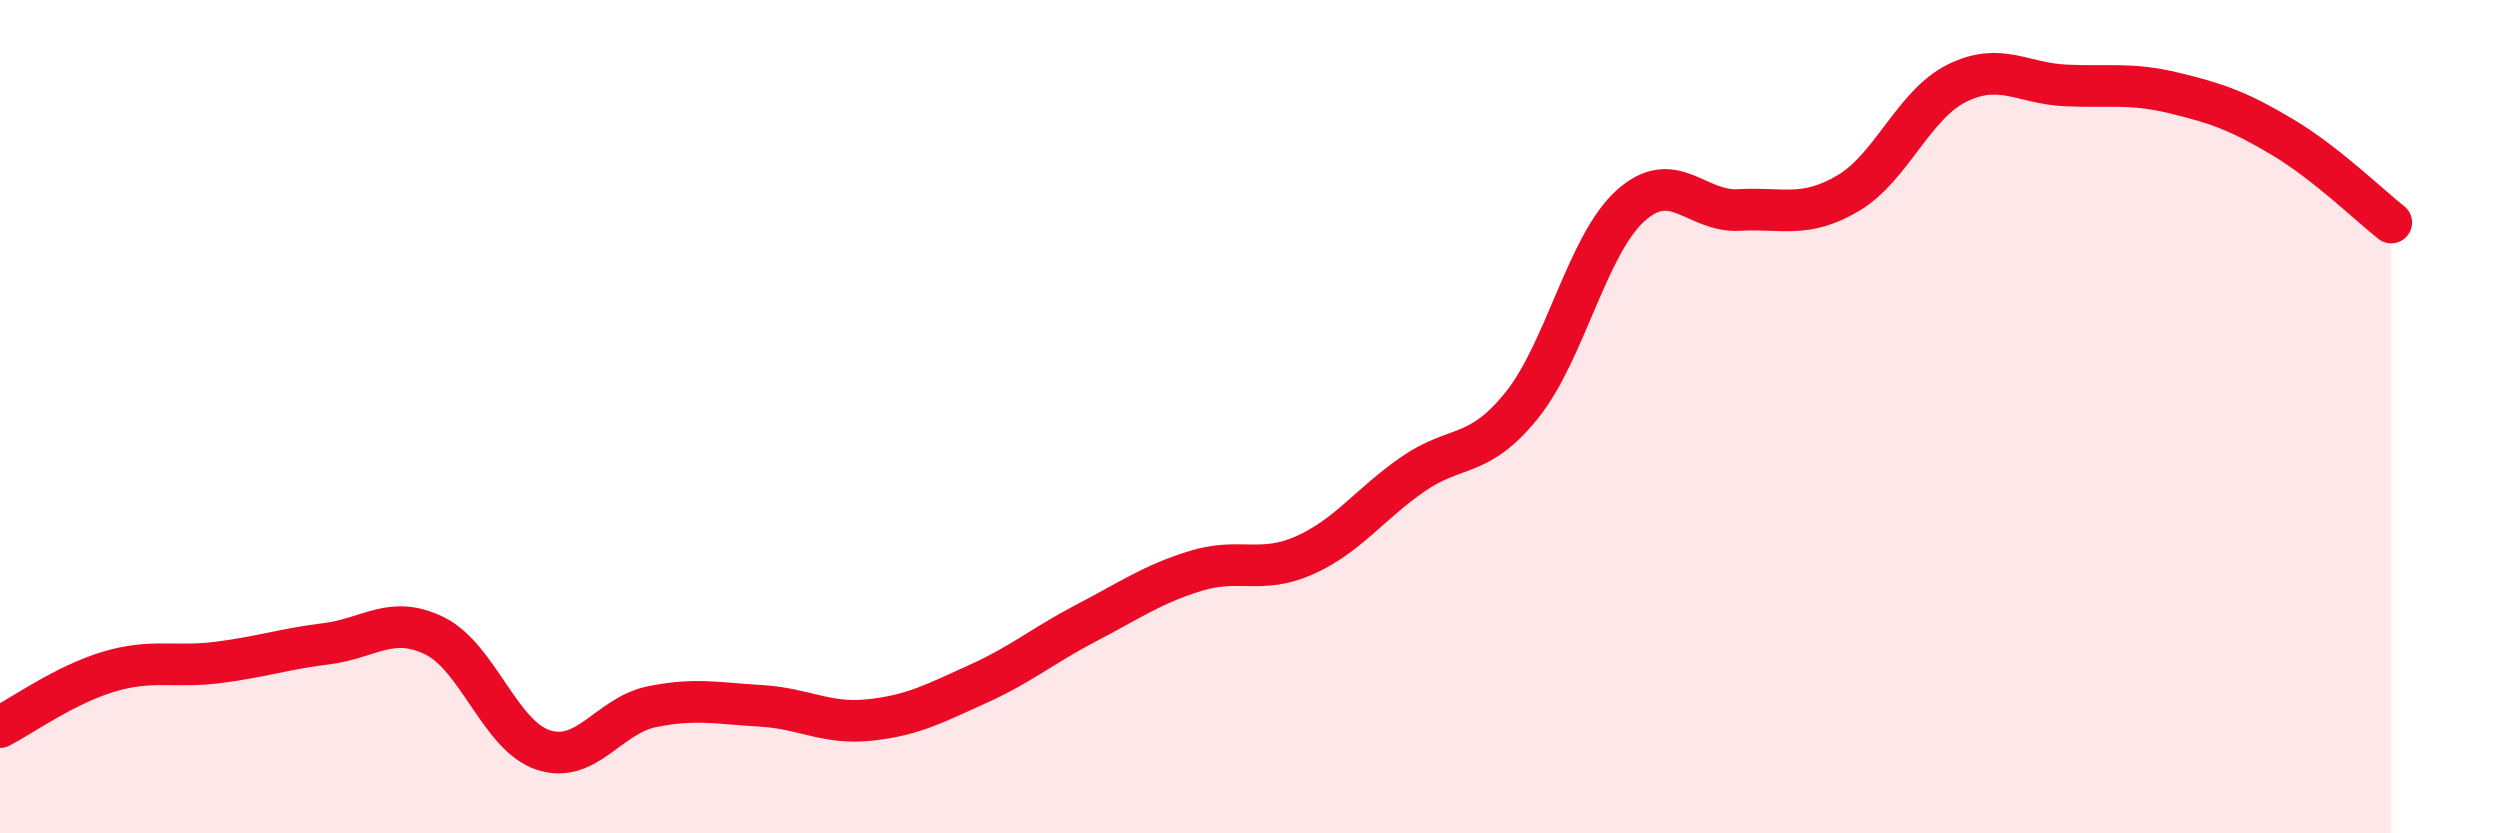
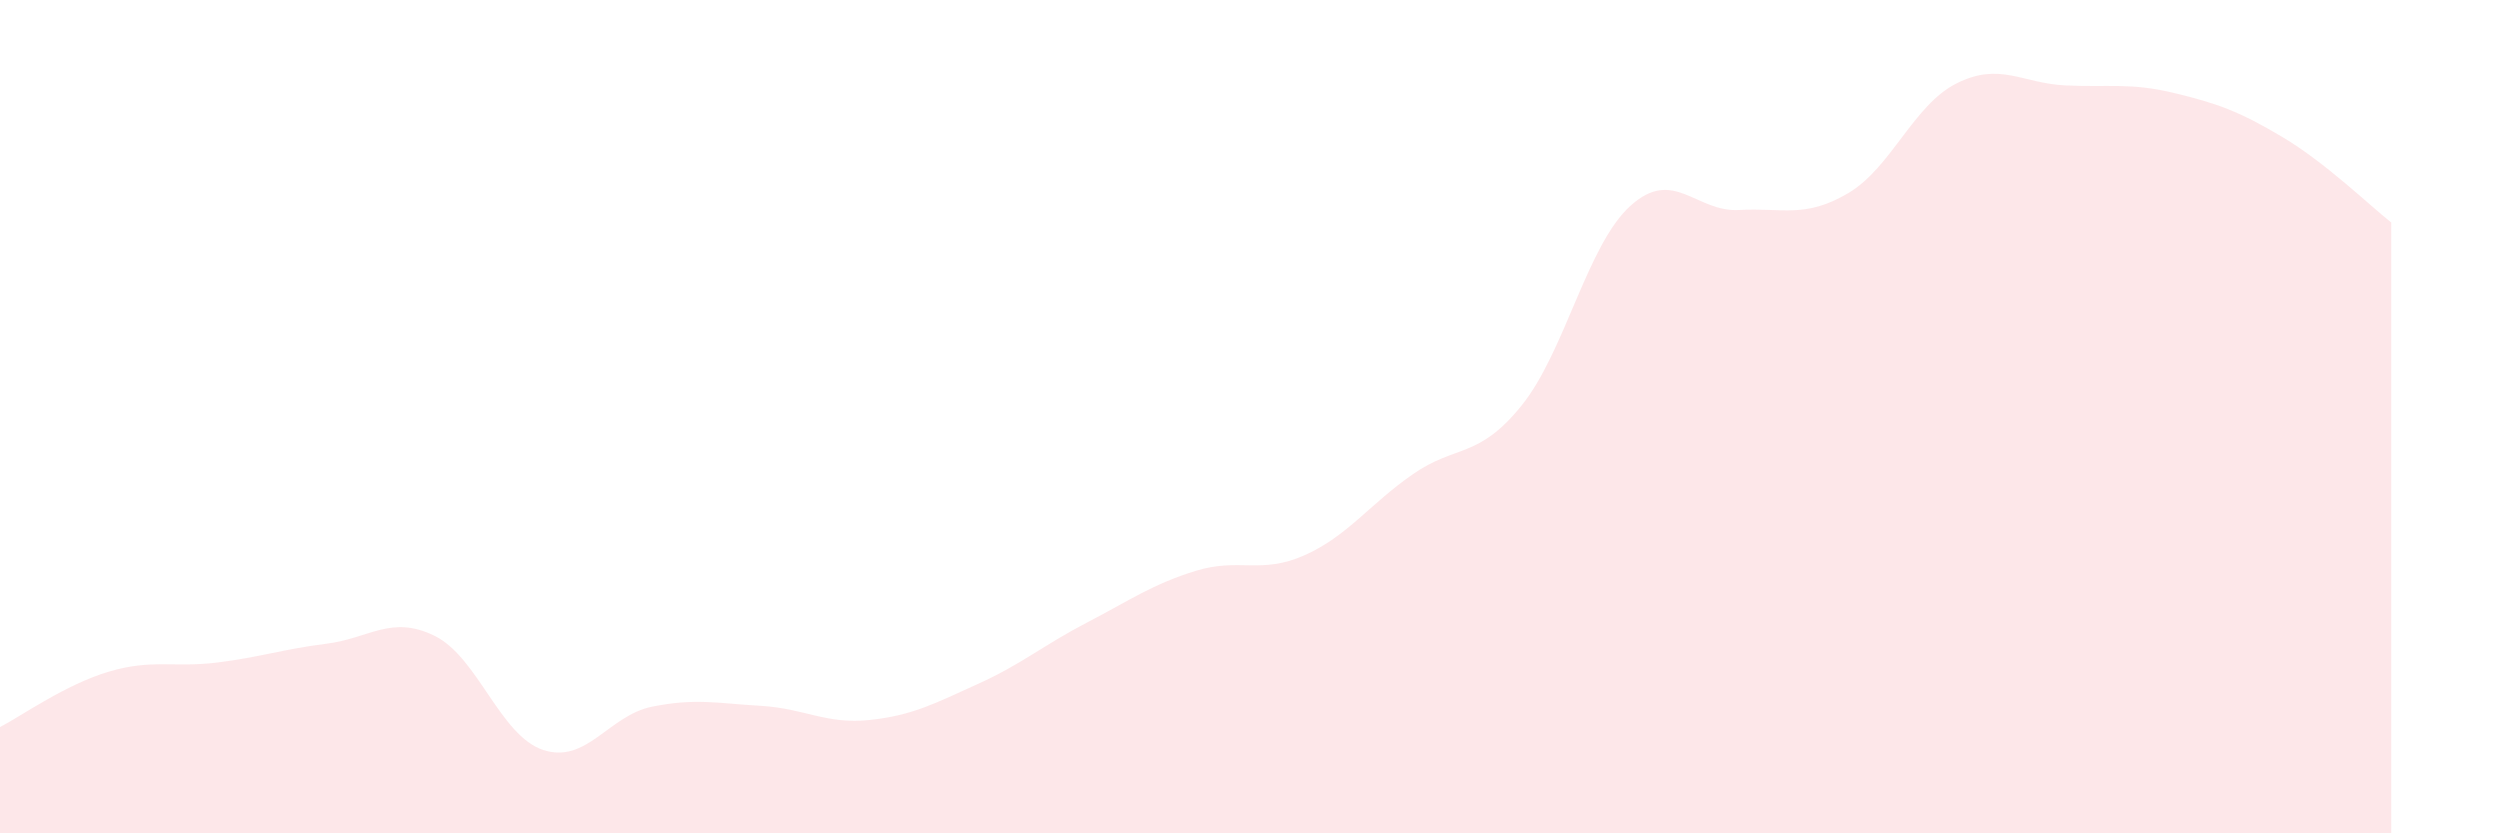
<svg xmlns="http://www.w3.org/2000/svg" width="60" height="20" viewBox="0 0 60 20">
  <path d="M 0,17.45 C 0.52,17.18 1.57,16.43 2.61,16.12 C 3.65,15.81 4.18,16.03 5.22,15.9 C 6.26,15.77 6.79,15.58 7.83,15.45 C 8.87,15.32 9.39,14.75 10.43,15.26 C 11.47,15.77 12,17.66 13.04,18 C 14.08,18.34 14.61,17.17 15.65,16.96 C 16.69,16.75 17.22,16.88 18.26,16.94 C 19.3,17 19.83,17.39 20.87,17.28 C 21.91,17.17 22.44,16.88 23.48,16.41 C 24.52,15.94 25.05,15.48 26.09,14.94 C 27.13,14.4 27.66,14.02 28.7,13.7 C 29.74,13.38 30.26,13.79 31.3,13.33 C 32.34,12.87 32.87,12.1 33.91,11.38 C 34.95,10.66 35.48,11.02 36.52,9.73 C 37.56,8.44 38.09,5.88 39.13,4.94 C 40.17,4 40.7,5.1 41.74,5.04 C 42.78,4.98 43.31,5.25 44.35,4.64 C 45.39,4.03 45.92,2.52 46.96,2 C 48,1.48 48.53,2 49.57,2.05 C 50.61,2.1 51.13,1.98 52.17,2.23 C 53.21,2.48 53.74,2.67 54.78,3.29 C 55.82,3.91 56.87,4.93 57.39,5.34L57.39 20L0 20Z" fill="#EB0A25" opacity="0.1" stroke-linecap="round" stroke-linejoin="round" />
-   <path d="M 0,17.45 C 0.52,17.18 1.57,16.43 2.61,16.12 C 3.65,15.81 4.18,16.03 5.22,15.9 C 6.26,15.77 6.79,15.58 7.83,15.45 C 8.87,15.32 9.39,14.75 10.43,15.26 C 11.47,15.77 12,17.66 13.04,18 C 14.08,18.34 14.61,17.17 15.65,16.96 C 16.69,16.75 17.22,16.88 18.26,16.94 C 19.3,17 19.83,17.39 20.87,17.28 C 21.91,17.17 22.44,16.88 23.48,16.41 C 24.52,15.94 25.05,15.48 26.09,14.94 C 27.13,14.4 27.66,14.02 28.7,13.7 C 29.74,13.38 30.26,13.79 31.3,13.33 C 32.34,12.87 32.87,12.1 33.91,11.38 C 34.95,10.66 35.48,11.02 36.52,9.73 C 37.56,8.44 38.09,5.88 39.13,4.94 C 40.17,4 40.7,5.1 41.74,5.04 C 42.78,4.98 43.31,5.25 44.35,4.64 C 45.39,4.03 45.92,2.52 46.96,2 C 48,1.48 48.53,2 49.57,2.05 C 50.61,2.1 51.13,1.98 52.17,2.23 C 53.21,2.48 53.74,2.67 54.78,3.29 C 55.82,3.91 56.87,4.93 57.39,5.34" stroke="#EB0A25" stroke-width="1" fill="none" stroke-linecap="round" stroke-linejoin="round" />
</svg>